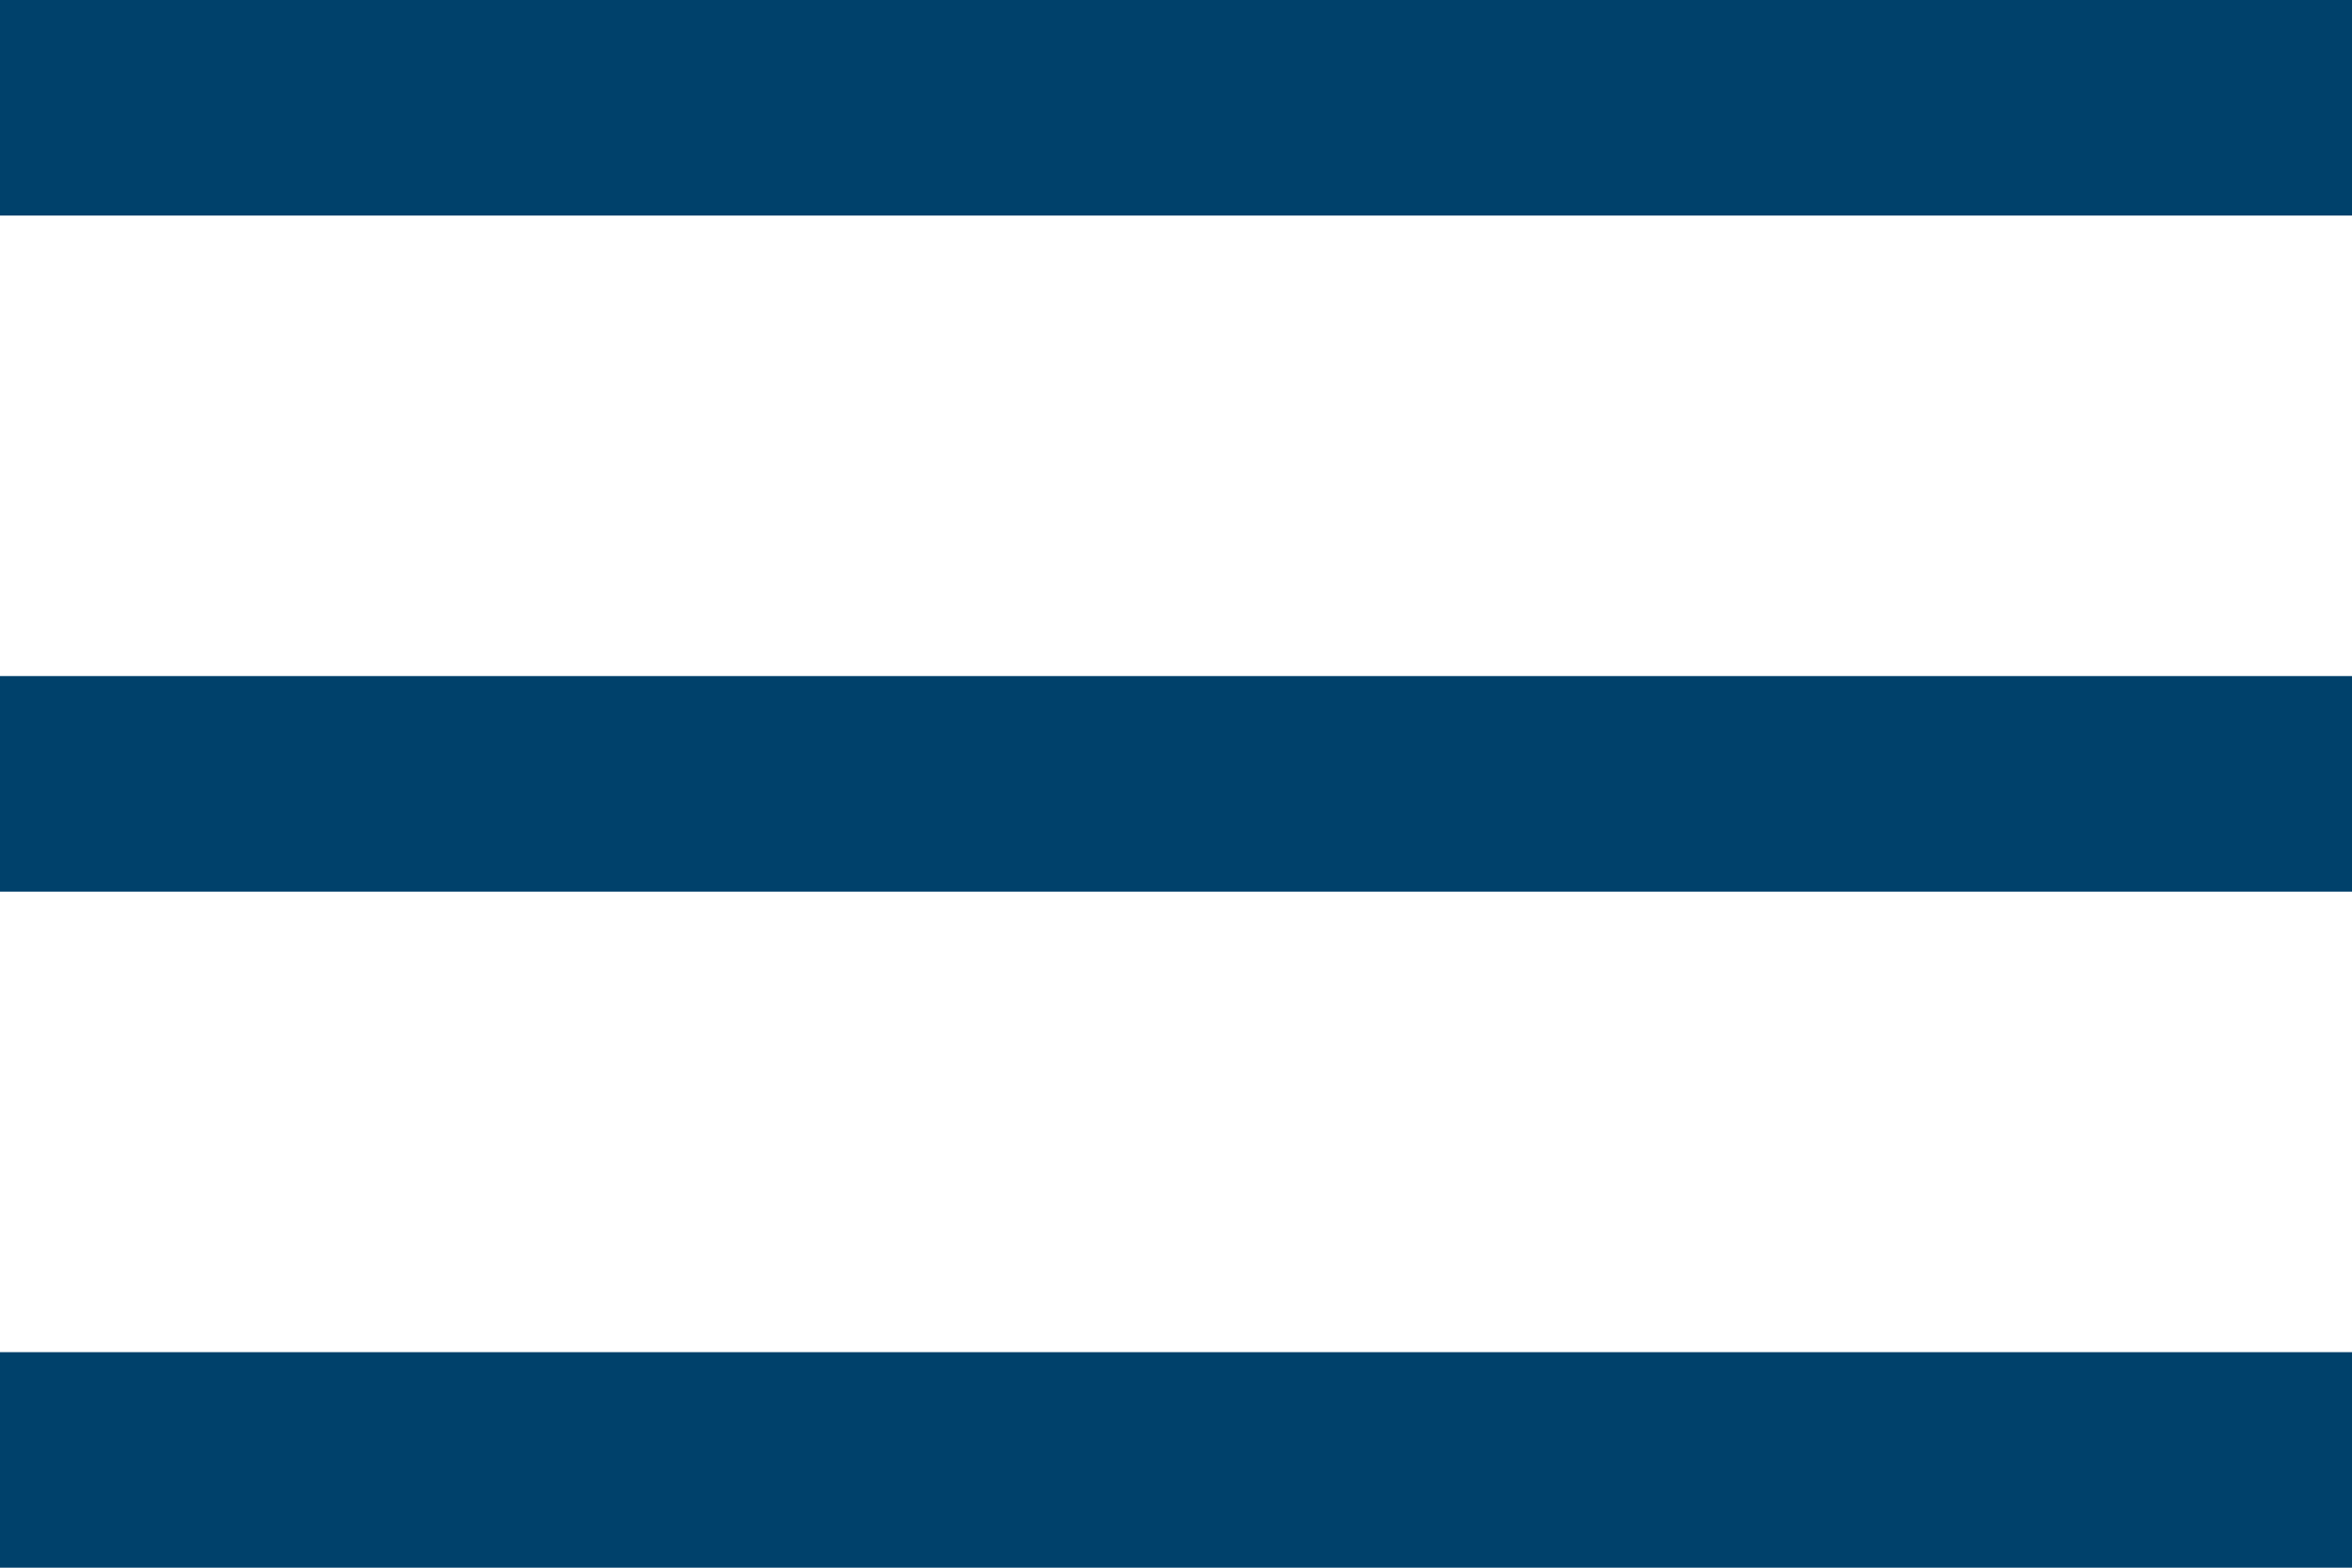
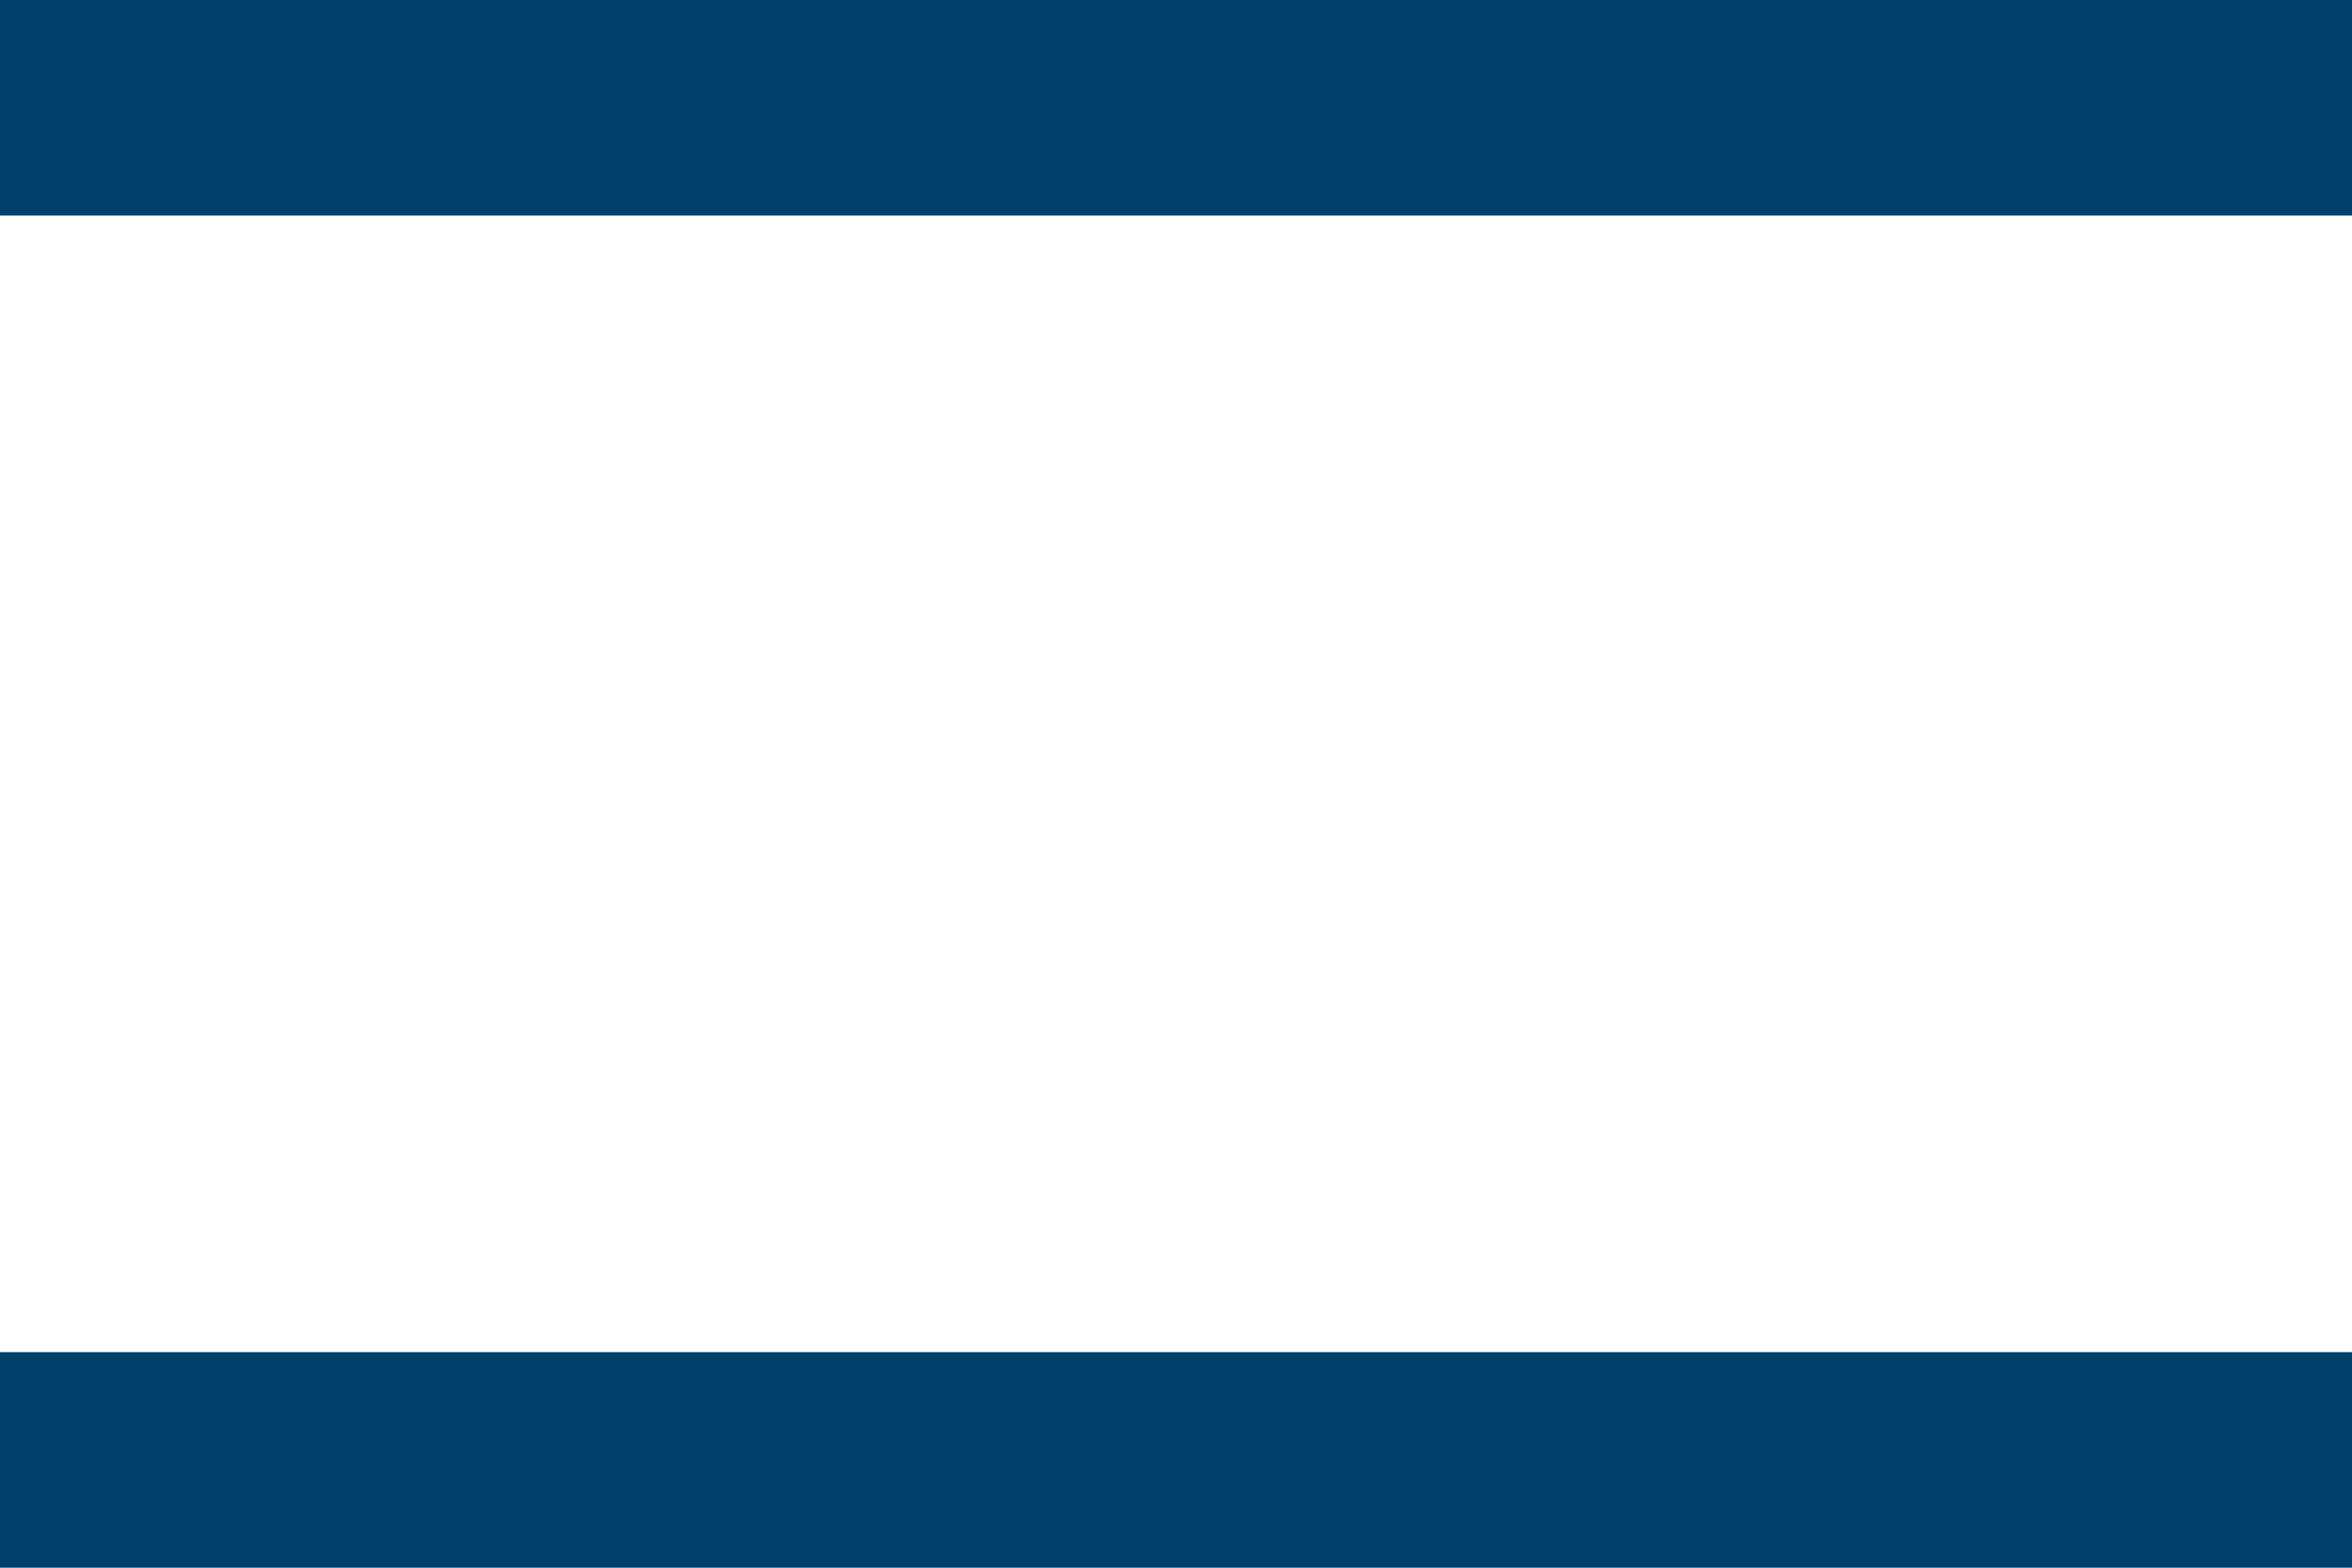
<svg xmlns="http://www.w3.org/2000/svg" version="1.1" id="Layer_1" x="0px" y="0px" viewBox="0 0 24 16" style="enable-background:new 0 0 24 16;" xml:space="preserve">
  <style type="text/css">
	.st0{fill:#00416B;}
</style>
  <g id="XMLID_4_">
    <rect id="XMLID_1_" class="st0" width="24" height="2.2" />
-     <rect id="XMLID_2_" y="6.9" class="st0" width="24" height="2.2" />
    <rect id="XMLID_3_" x="0" y="13.8" class="st0" width="24" height="2.2" />
  </g>
</svg>